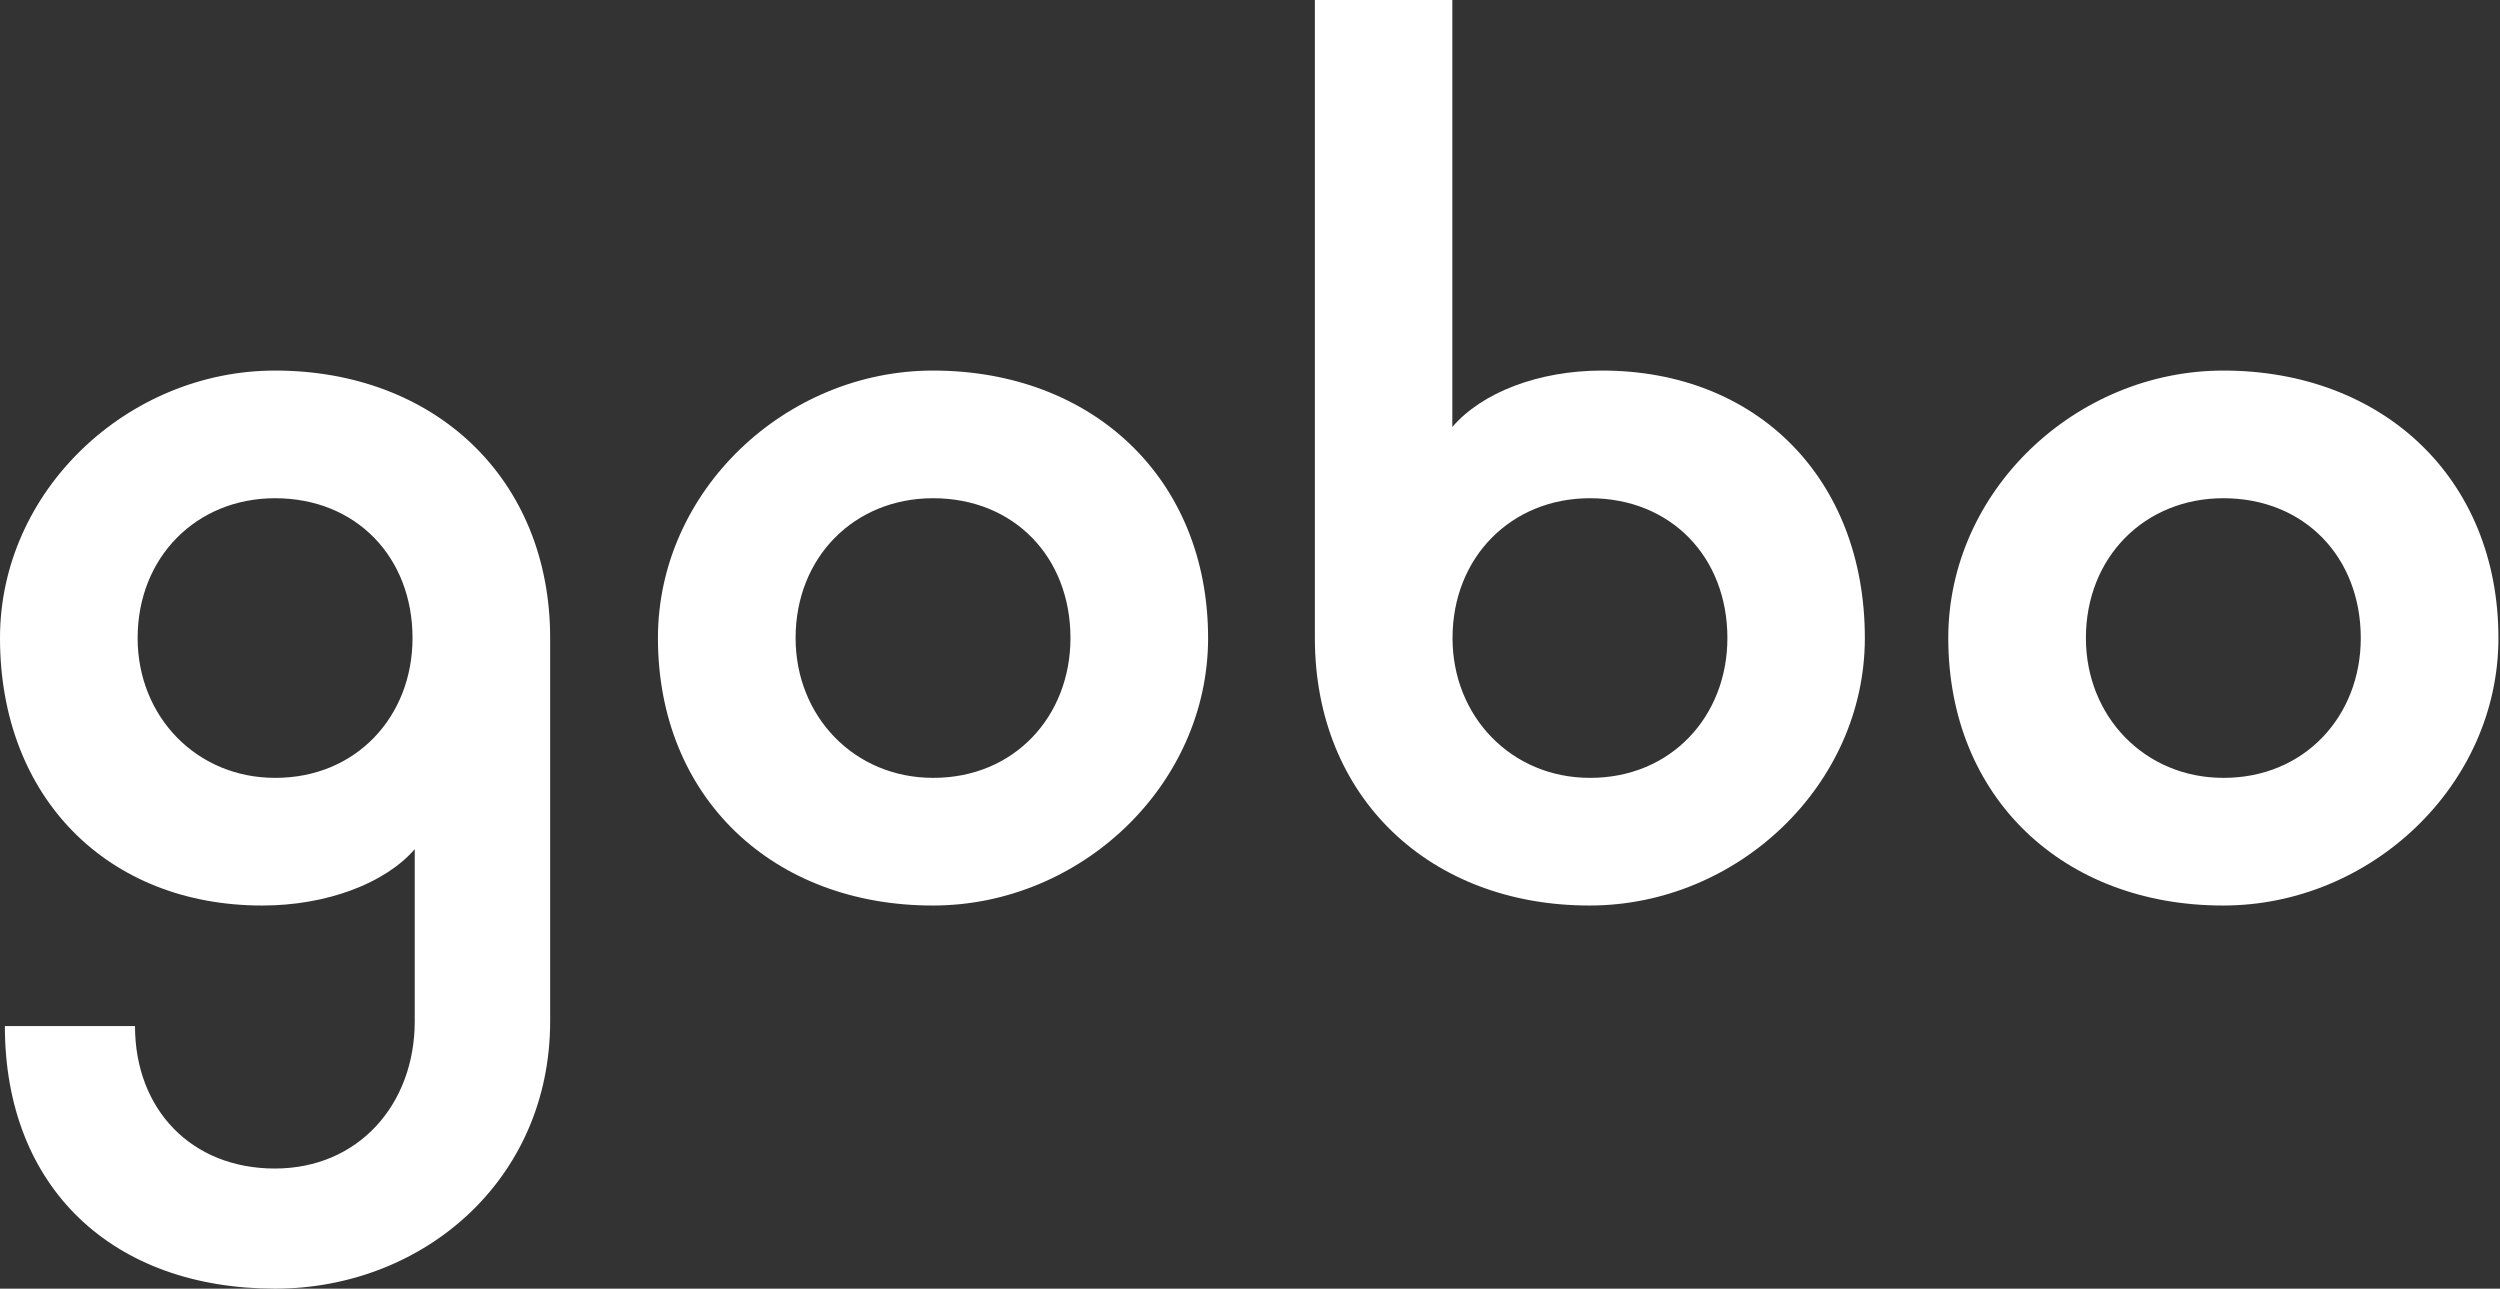
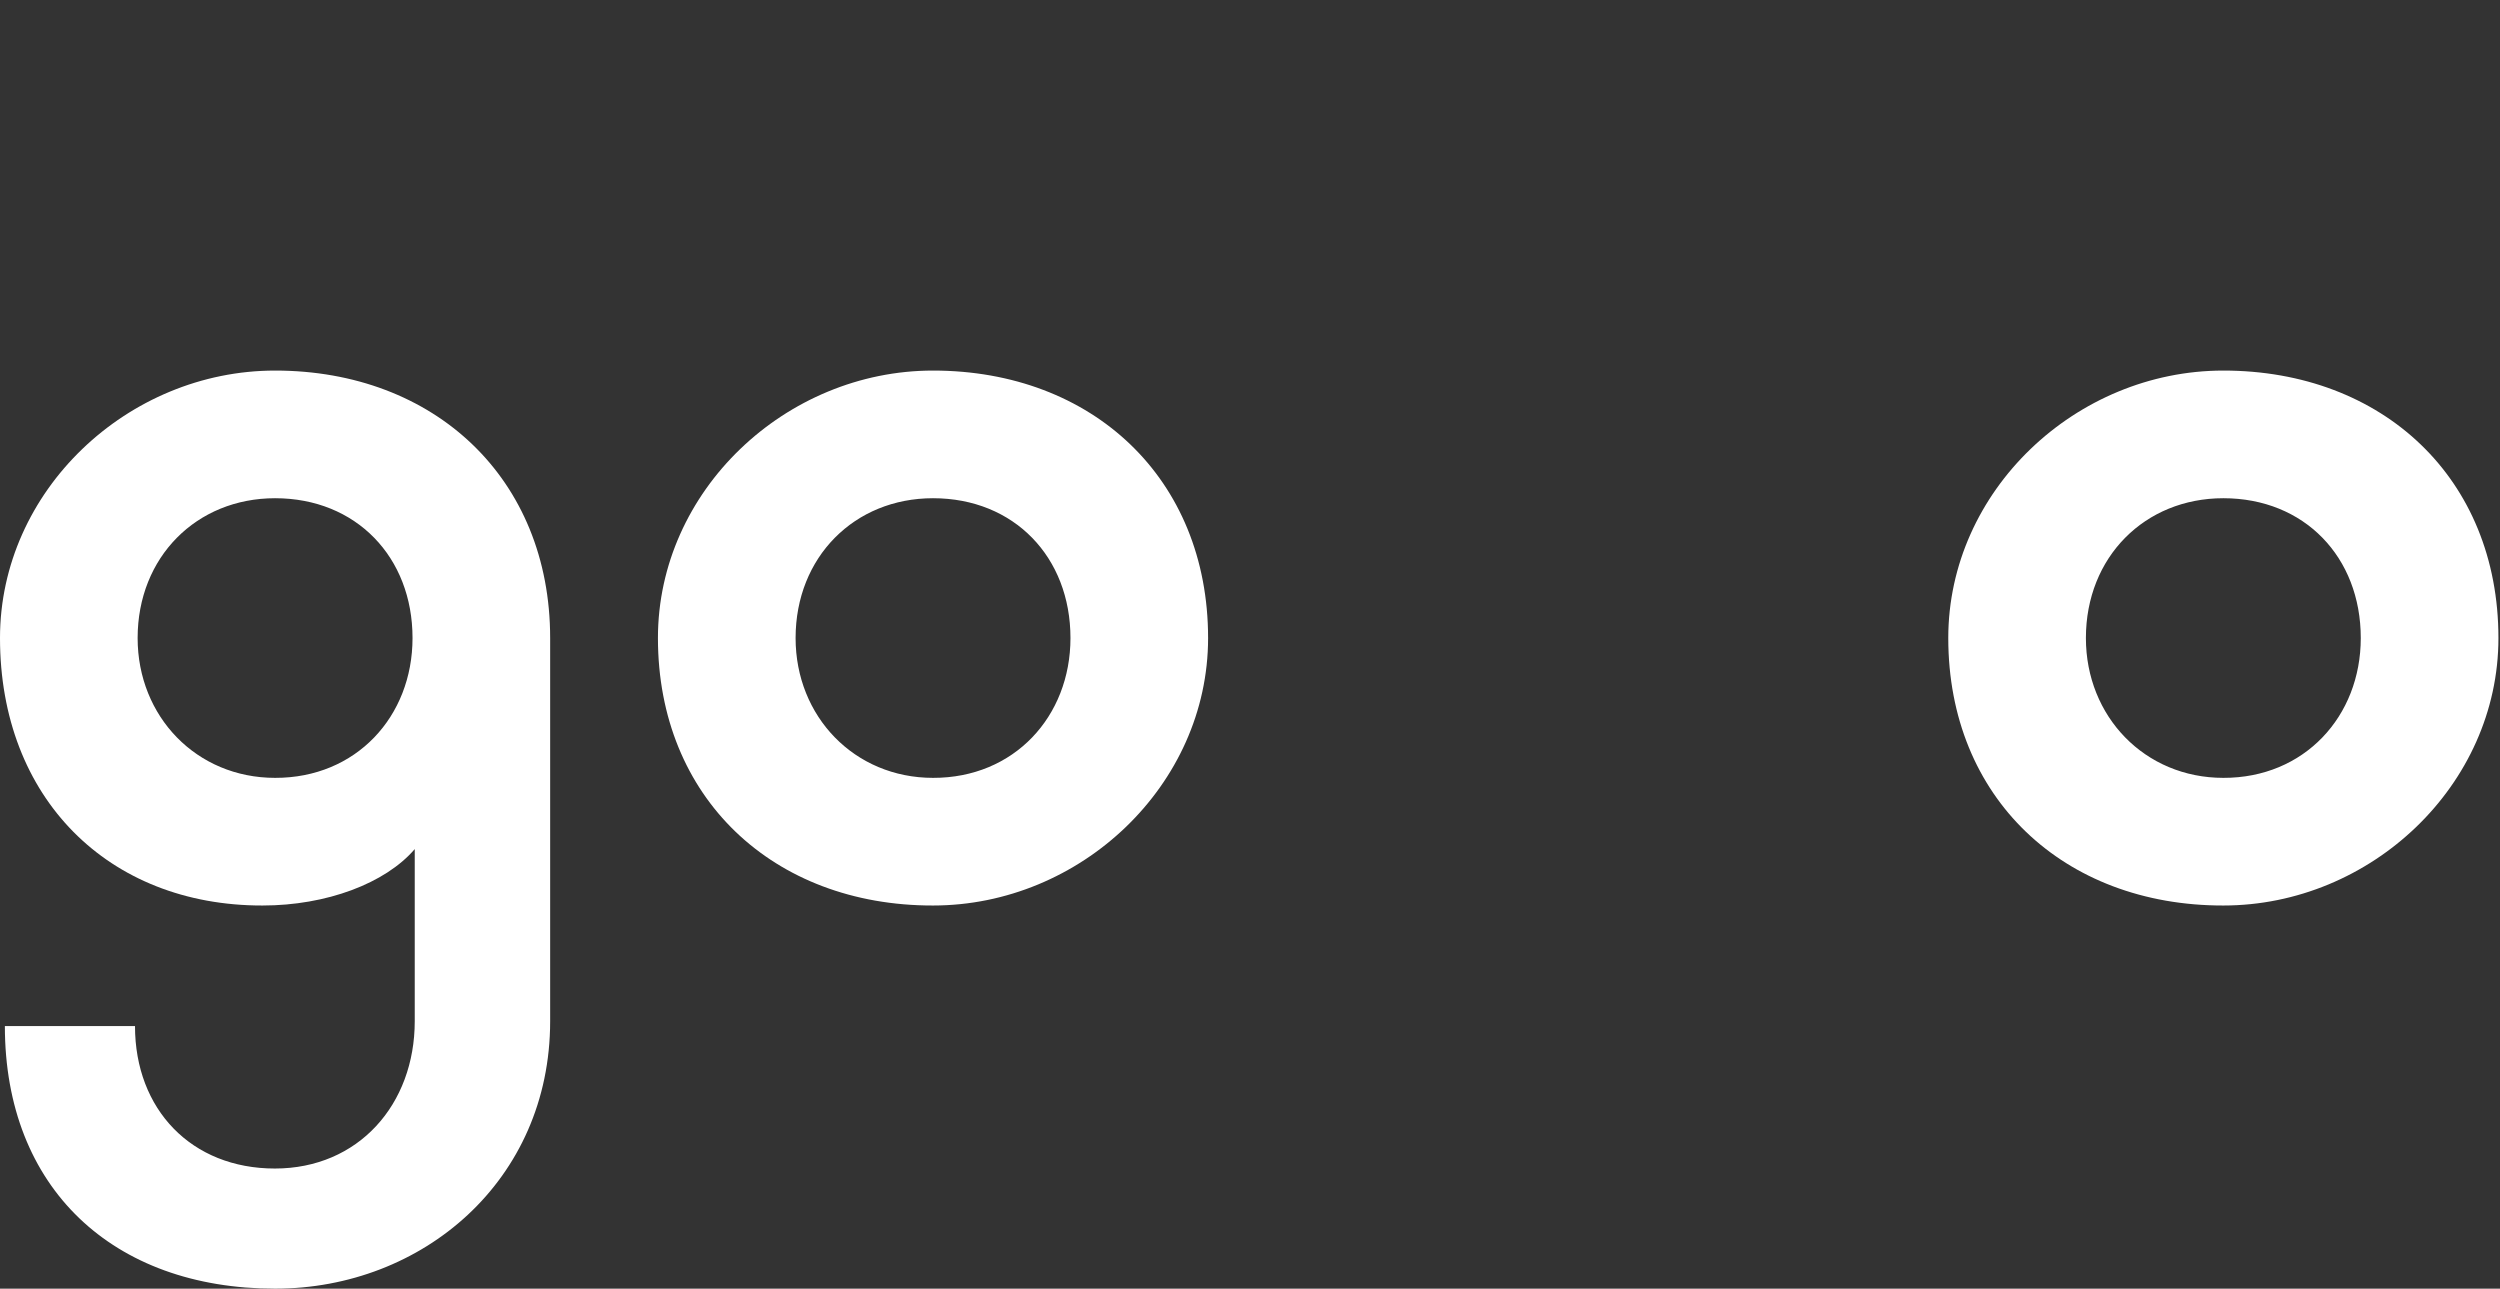
<svg xmlns="http://www.w3.org/2000/svg" width="97" height="50" viewBox="0 0 97 50" fill="none">
  <rect x="0" y="0" width="97" height="50" fill="#333333" stroke="none" />
  <path d="M0.189 39.811H5.238C5.238 43.047 7.428 45.339 10.665 45.339C13.902 45.339 16.092 42.858 16.092 39.622V32.945C14.95 34.276 12.666 35.134 10.185 35.134C4.19 35.142 0 30.953 0 24.756C0 19.039 4.954 14.378 10.673 14.378C16.864 14.378 21.346 18.567 21.346 24.756V39.622C21.346 45.811 16.392 50 10.673 50C4.379 50 0.189 46.094 0.189 39.811ZM16.006 24.756C16.006 21.614 13.816 19.331 10.673 19.331C7.625 19.331 5.34 21.614 5.34 24.756C5.34 27.803 7.625 30.181 10.673 30.181C13.816 30.189 16.006 27.803 16.006 24.756Z" fill="white" />
  <path d="M25.528 24.756C25.528 19.039 30.483 14.378 36.201 14.378C42.392 14.378 46.874 18.567 46.874 24.756C46.874 30.472 41.92 35.134 36.201 35.134C30.002 35.142 25.528 30.953 25.528 24.756ZM41.534 24.756C41.534 21.614 39.344 19.331 36.201 19.331C33.153 19.331 30.869 21.614 30.869 24.756C30.869 27.803 33.153 30.181 36.201 30.181C39.344 30.189 41.534 27.803 41.534 24.756Z" fill="white" />
-   <path d="M51.017 24.756V0H56.35V16.567C57.492 15.236 59.682 14.378 62.163 14.378C68.165 14.378 72.356 18.567 72.356 24.756C72.356 30.472 67.401 35.134 61.682 35.134C55.491 35.142 51.017 30.953 51.017 24.756ZM67.023 24.756C67.023 21.614 64.833 19.331 61.69 19.331C58.642 19.331 56.358 21.614 56.358 24.756C56.358 27.803 58.642 30.181 61.69 30.181C64.825 30.189 67.023 27.803 67.023 24.756Z" fill="white" />
  <path d="M75.593 24.756C75.593 19.039 80.547 14.378 86.266 14.378C92.457 14.378 96.939 18.567 96.939 24.756C96.939 30.472 91.984 35.134 86.266 35.134C80.067 35.142 75.593 30.953 75.593 24.756ZM91.598 24.756C91.598 21.614 89.409 19.331 86.266 19.331C83.218 19.331 80.933 21.614 80.933 24.756C80.933 27.803 83.218 30.181 86.266 30.181C89.401 30.189 91.598 27.803 91.598 24.756Z" fill="white" />
</svg>